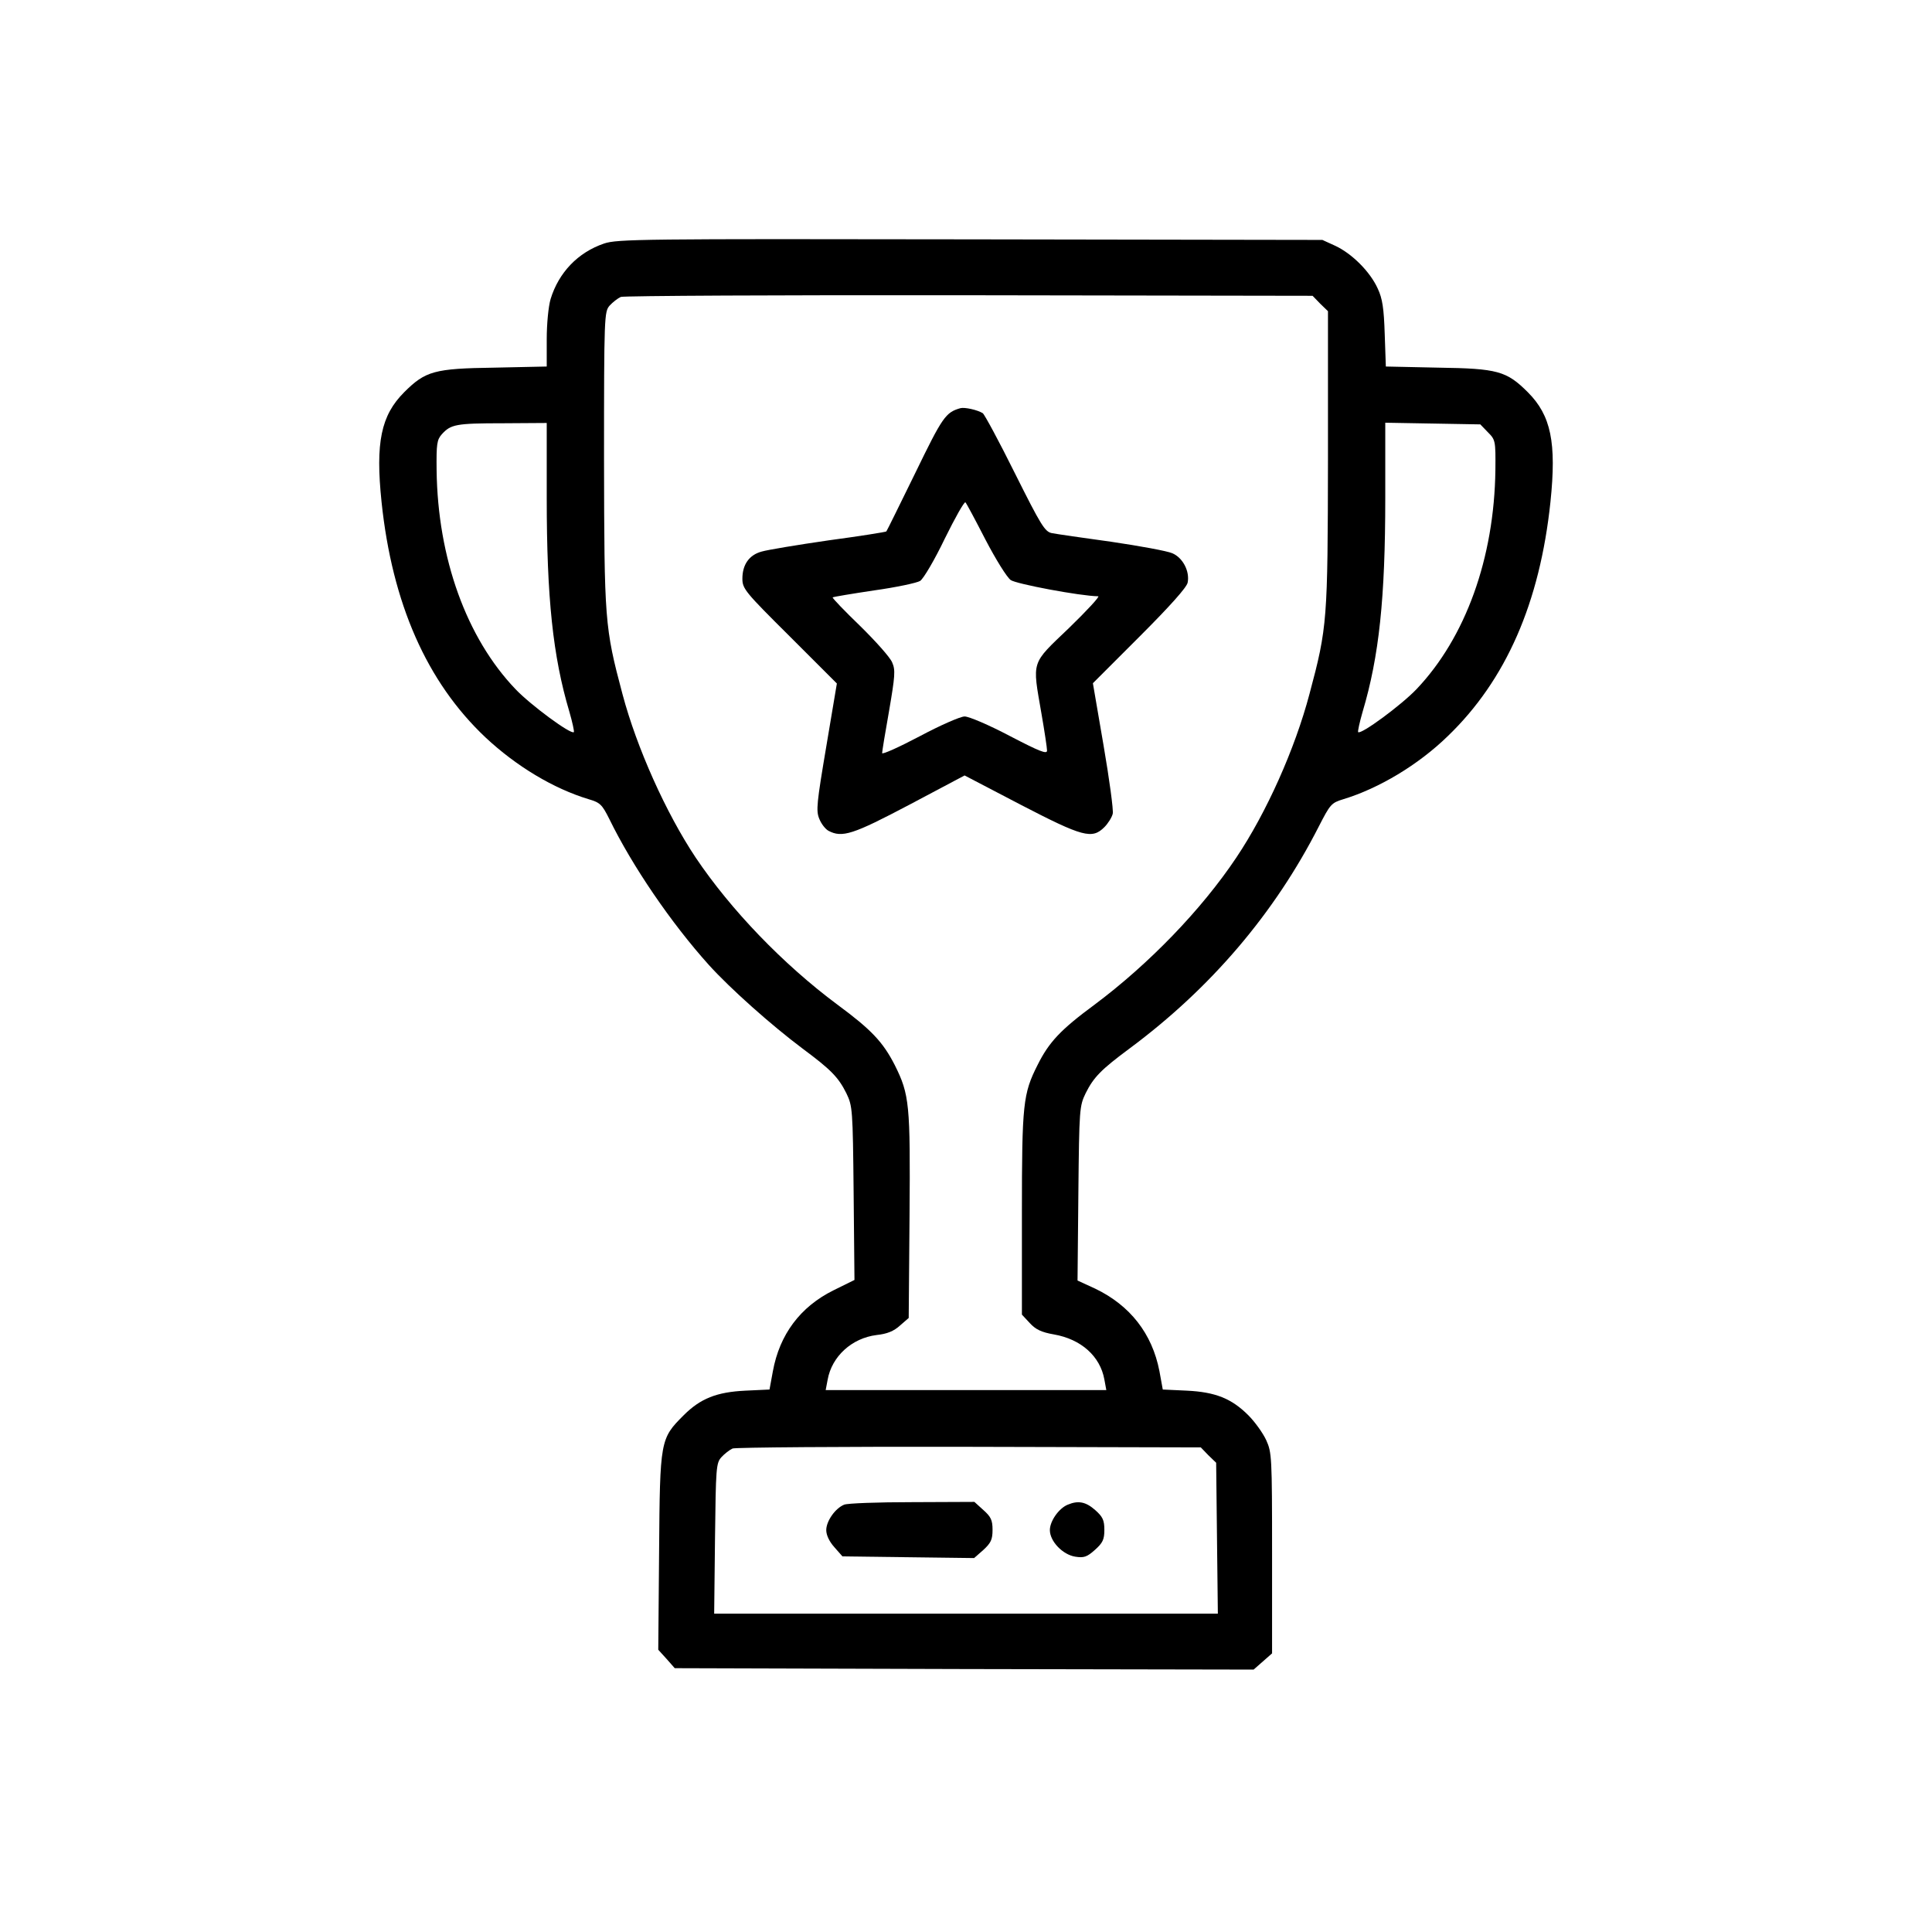
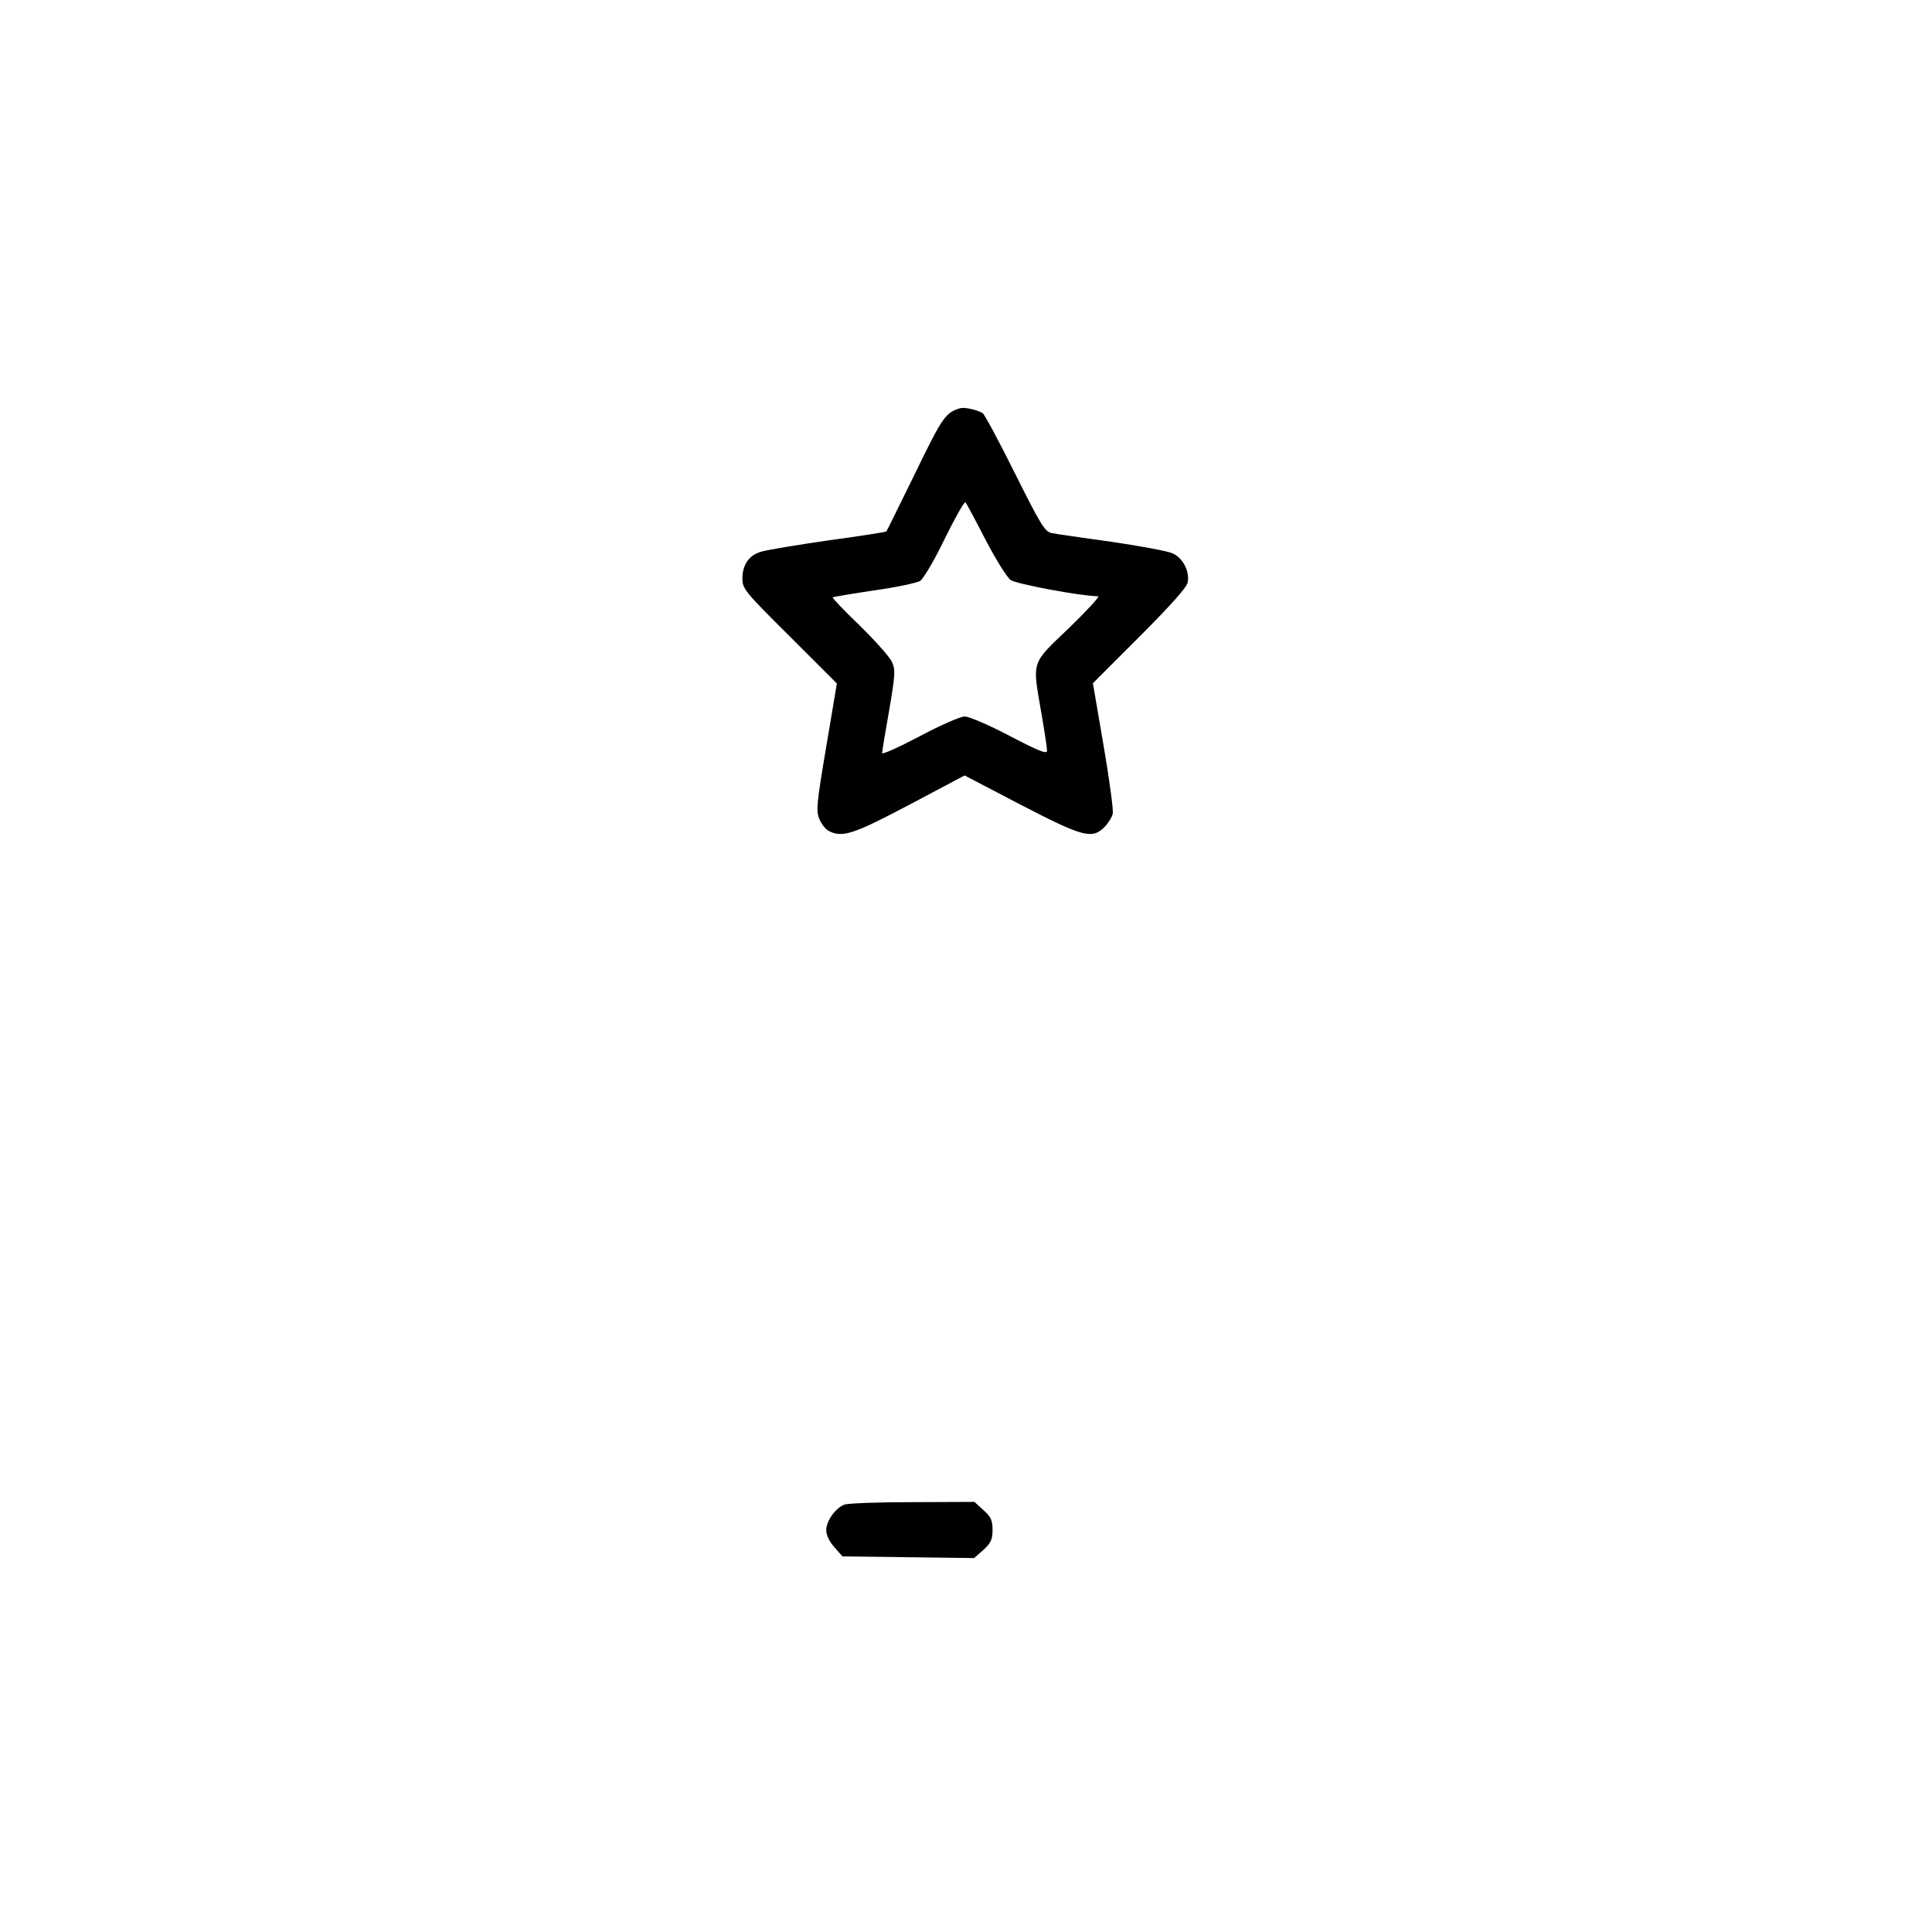
<svg xmlns="http://www.w3.org/2000/svg" width="81" height="80" viewBox="0 0 81 80" fill="none">
-   <path d="M25.324 10.211C24.223 10.586 23.426 11.43 23.086 12.531C22.992 12.848 22.922 13.574 22.922 14.23V15.367L20.73 15.414C18.211 15.449 17.836 15.555 16.945 16.445C15.973 17.418 15.738 18.555 15.996 21.039C16.442 25.305 17.895 28.598 20.355 30.918C21.645 32.125 23.203 33.062 24.68 33.508C25.16 33.648 25.242 33.73 25.547 34.34C26.508 36.309 28.137 38.699 29.719 40.457C30.621 41.453 32.332 42.977 33.645 43.961C34.828 44.84 35.145 45.156 35.484 45.836C35.742 46.375 35.754 46.48 35.789 50.031L35.824 53.664L34.945 54.098C33.551 54.789 32.684 55.949 32.402 57.496L32.262 58.258L31.254 58.305C30.047 58.363 29.367 58.633 28.664 59.336C27.68 60.32 27.668 60.367 27.633 65.043L27.598 69.168L27.949 69.555L28.289 69.941L40.43 69.977L52.559 70L52.945 69.66L53.332 69.32V65.113C53.332 61.07 53.32 60.895 53.086 60.379C52.945 60.074 52.605 59.605 52.336 59.336C51.633 58.633 50.953 58.363 49.758 58.305L48.75 58.258L48.609 57.484C48.305 55.914 47.379 54.73 45.914 54.027L45.176 53.688L45.211 50.031C45.246 46.48 45.258 46.375 45.516 45.836C45.855 45.156 46.172 44.84 47.355 43.961C50.766 41.43 53.438 38.289 55.289 34.656C55.77 33.719 55.816 33.66 56.32 33.508C57.82 33.051 59.461 32.066 60.691 30.871C63.141 28.516 64.559 25.27 65.004 21.039C65.262 18.555 65.027 17.418 64.055 16.445C63.164 15.555 62.789 15.449 60.293 15.414L58.102 15.367L58.055 14.008C58.02 12.93 57.961 12.52 57.762 12.098C57.445 11.395 56.684 10.633 55.98 10.305L55.441 10.059L40.676 10.035C26.906 10.012 25.875 10.023 25.324 10.211ZM55.348 12.73L55.676 13.047V19.234C55.664 26.02 55.652 26.289 54.902 29.09C54.293 31.398 53.098 34.07 51.832 35.957C50.367 38.148 48.164 40.422 45.891 42.121C44.461 43.176 43.98 43.691 43.5 44.652C42.891 45.859 42.844 46.27 42.844 50.863V55.117L43.172 55.469C43.418 55.738 43.652 55.855 44.191 55.949C45.328 56.148 46.125 56.863 46.301 57.836L46.383 58.281H40.5H34.617L34.699 57.848C34.875 56.863 35.719 56.102 36.75 55.973C37.195 55.926 37.477 55.809 37.734 55.574L38.098 55.258L38.133 50.957C38.168 46.293 38.133 45.895 37.512 44.652C37.02 43.691 36.539 43.176 35.109 42.121C32.824 40.422 30.633 38.137 29.168 35.957C27.926 34.094 26.695 31.352 26.098 29.102C25.348 26.289 25.336 26.02 25.324 19.246C25.324 13.234 25.336 13.07 25.559 12.812C25.688 12.672 25.898 12.508 26.027 12.449C26.156 12.402 32.73 12.367 40.641 12.379L55.031 12.402L55.348 12.73ZM22.922 20.875C22.922 25.07 23.18 27.52 23.871 29.84C24 30.285 24.082 30.672 24.059 30.695C23.942 30.812 22.23 29.547 21.61 28.891C19.559 26.746 18.352 23.406 18.305 19.715C18.293 18.613 18.317 18.438 18.527 18.203C18.902 17.793 19.113 17.746 21.082 17.746L22.922 17.734V20.875ZM62.379 18.121C62.695 18.438 62.707 18.473 62.695 19.703C62.648 23.406 61.441 26.734 59.391 28.891C58.77 29.547 57.059 30.812 56.941 30.695C56.918 30.672 57 30.285 57.129 29.84C57.82 27.52 58.078 25.082 58.078 20.875V17.723L60.07 17.758L62.063 17.793L62.379 18.121ZM50.66 61.012L50.988 61.328L51.023 64.492L51.059 67.656H40.5H29.942L29.977 64.504C30.012 61.539 30.023 61.34 30.246 61.094C30.375 60.953 30.586 60.789 30.715 60.73C30.844 60.684 35.309 60.648 40.641 60.66L50.344 60.684L50.66 61.012Z" fill="black" />
  <path d="M40.266 17.113C39.645 17.289 39.516 17.477 38.367 19.844C37.723 21.156 37.184 22.258 37.16 22.281C37.137 22.305 36.047 22.48 34.734 22.656C33.434 22.844 32.168 23.055 31.934 23.125C31.406 23.266 31.125 23.676 31.125 24.262C31.125 24.684 31.242 24.824 33.105 26.676L35.086 28.656L34.641 31.305C34.242 33.672 34.207 33.988 34.348 34.328C34.43 34.539 34.605 34.762 34.734 34.832C35.309 35.137 35.766 34.984 38.121 33.742L40.441 32.512L42.797 33.742C45.398 35.09 45.785 35.195 46.301 34.68C46.453 34.527 46.617 34.27 46.652 34.117C46.688 33.977 46.512 32.676 46.266 31.246L45.82 28.645L47.777 26.688C49.031 25.434 49.758 24.625 49.793 24.426C49.887 23.957 49.594 23.383 49.148 23.195C48.938 23.102 47.789 22.891 46.594 22.715C45.398 22.551 44.273 22.387 44.098 22.352C43.805 22.293 43.641 22.023 42.551 19.844C41.883 18.496 41.273 17.371 41.203 17.324C40.98 17.184 40.441 17.066 40.266 17.113ZM41.32 22.633C41.742 23.441 42.211 24.203 42.375 24.32C42.609 24.484 45.281 24.988 46.043 25C46.125 25 45.562 25.609 44.812 26.336C43.207 27.871 43.277 27.672 43.664 29.922C43.793 30.66 43.898 31.363 43.898 31.469C43.898 31.633 43.582 31.504 42.34 30.859C41.473 30.402 40.629 30.039 40.441 30.039C40.266 30.039 39.41 30.414 38.555 30.871C37.688 31.328 36.984 31.645 36.984 31.574C36.984 31.504 37.113 30.707 37.277 29.793C37.523 28.352 37.547 28.094 37.406 27.777C37.324 27.566 36.715 26.887 36.059 26.242C35.402 25.609 34.887 25.07 34.91 25.047C34.934 25.023 35.707 24.895 36.645 24.754C37.57 24.625 38.449 24.438 38.578 24.355C38.719 24.262 39.188 23.465 39.609 22.586C40.043 21.707 40.43 21.016 40.477 21.062C40.523 21.109 40.898 21.812 41.32 22.633Z" fill="black" />
  <path d="M35.391 63.086C35.016 63.238 34.641 63.777 34.641 64.152C34.641 64.363 34.77 64.633 34.98 64.867L35.32 65.254L38.074 65.289L40.84 65.324L41.227 64.984C41.543 64.691 41.613 64.551 41.613 64.141C41.613 63.73 41.543 63.59 41.227 63.309L40.852 62.969L38.238 62.98C36.809 62.98 35.52 63.027 35.391 63.086Z" fill="black" />
-   <path d="M44.766 63.086C44.391 63.238 44.016 63.777 44.016 64.152C44.016 64.621 44.555 65.184 45.082 65.266C45.445 65.324 45.574 65.277 45.902 64.984C46.23 64.691 46.301 64.551 46.301 64.141C46.301 63.73 46.23 63.59 45.914 63.309C45.527 62.969 45.211 62.898 44.766 63.086Z" fill="black" />
</svg>